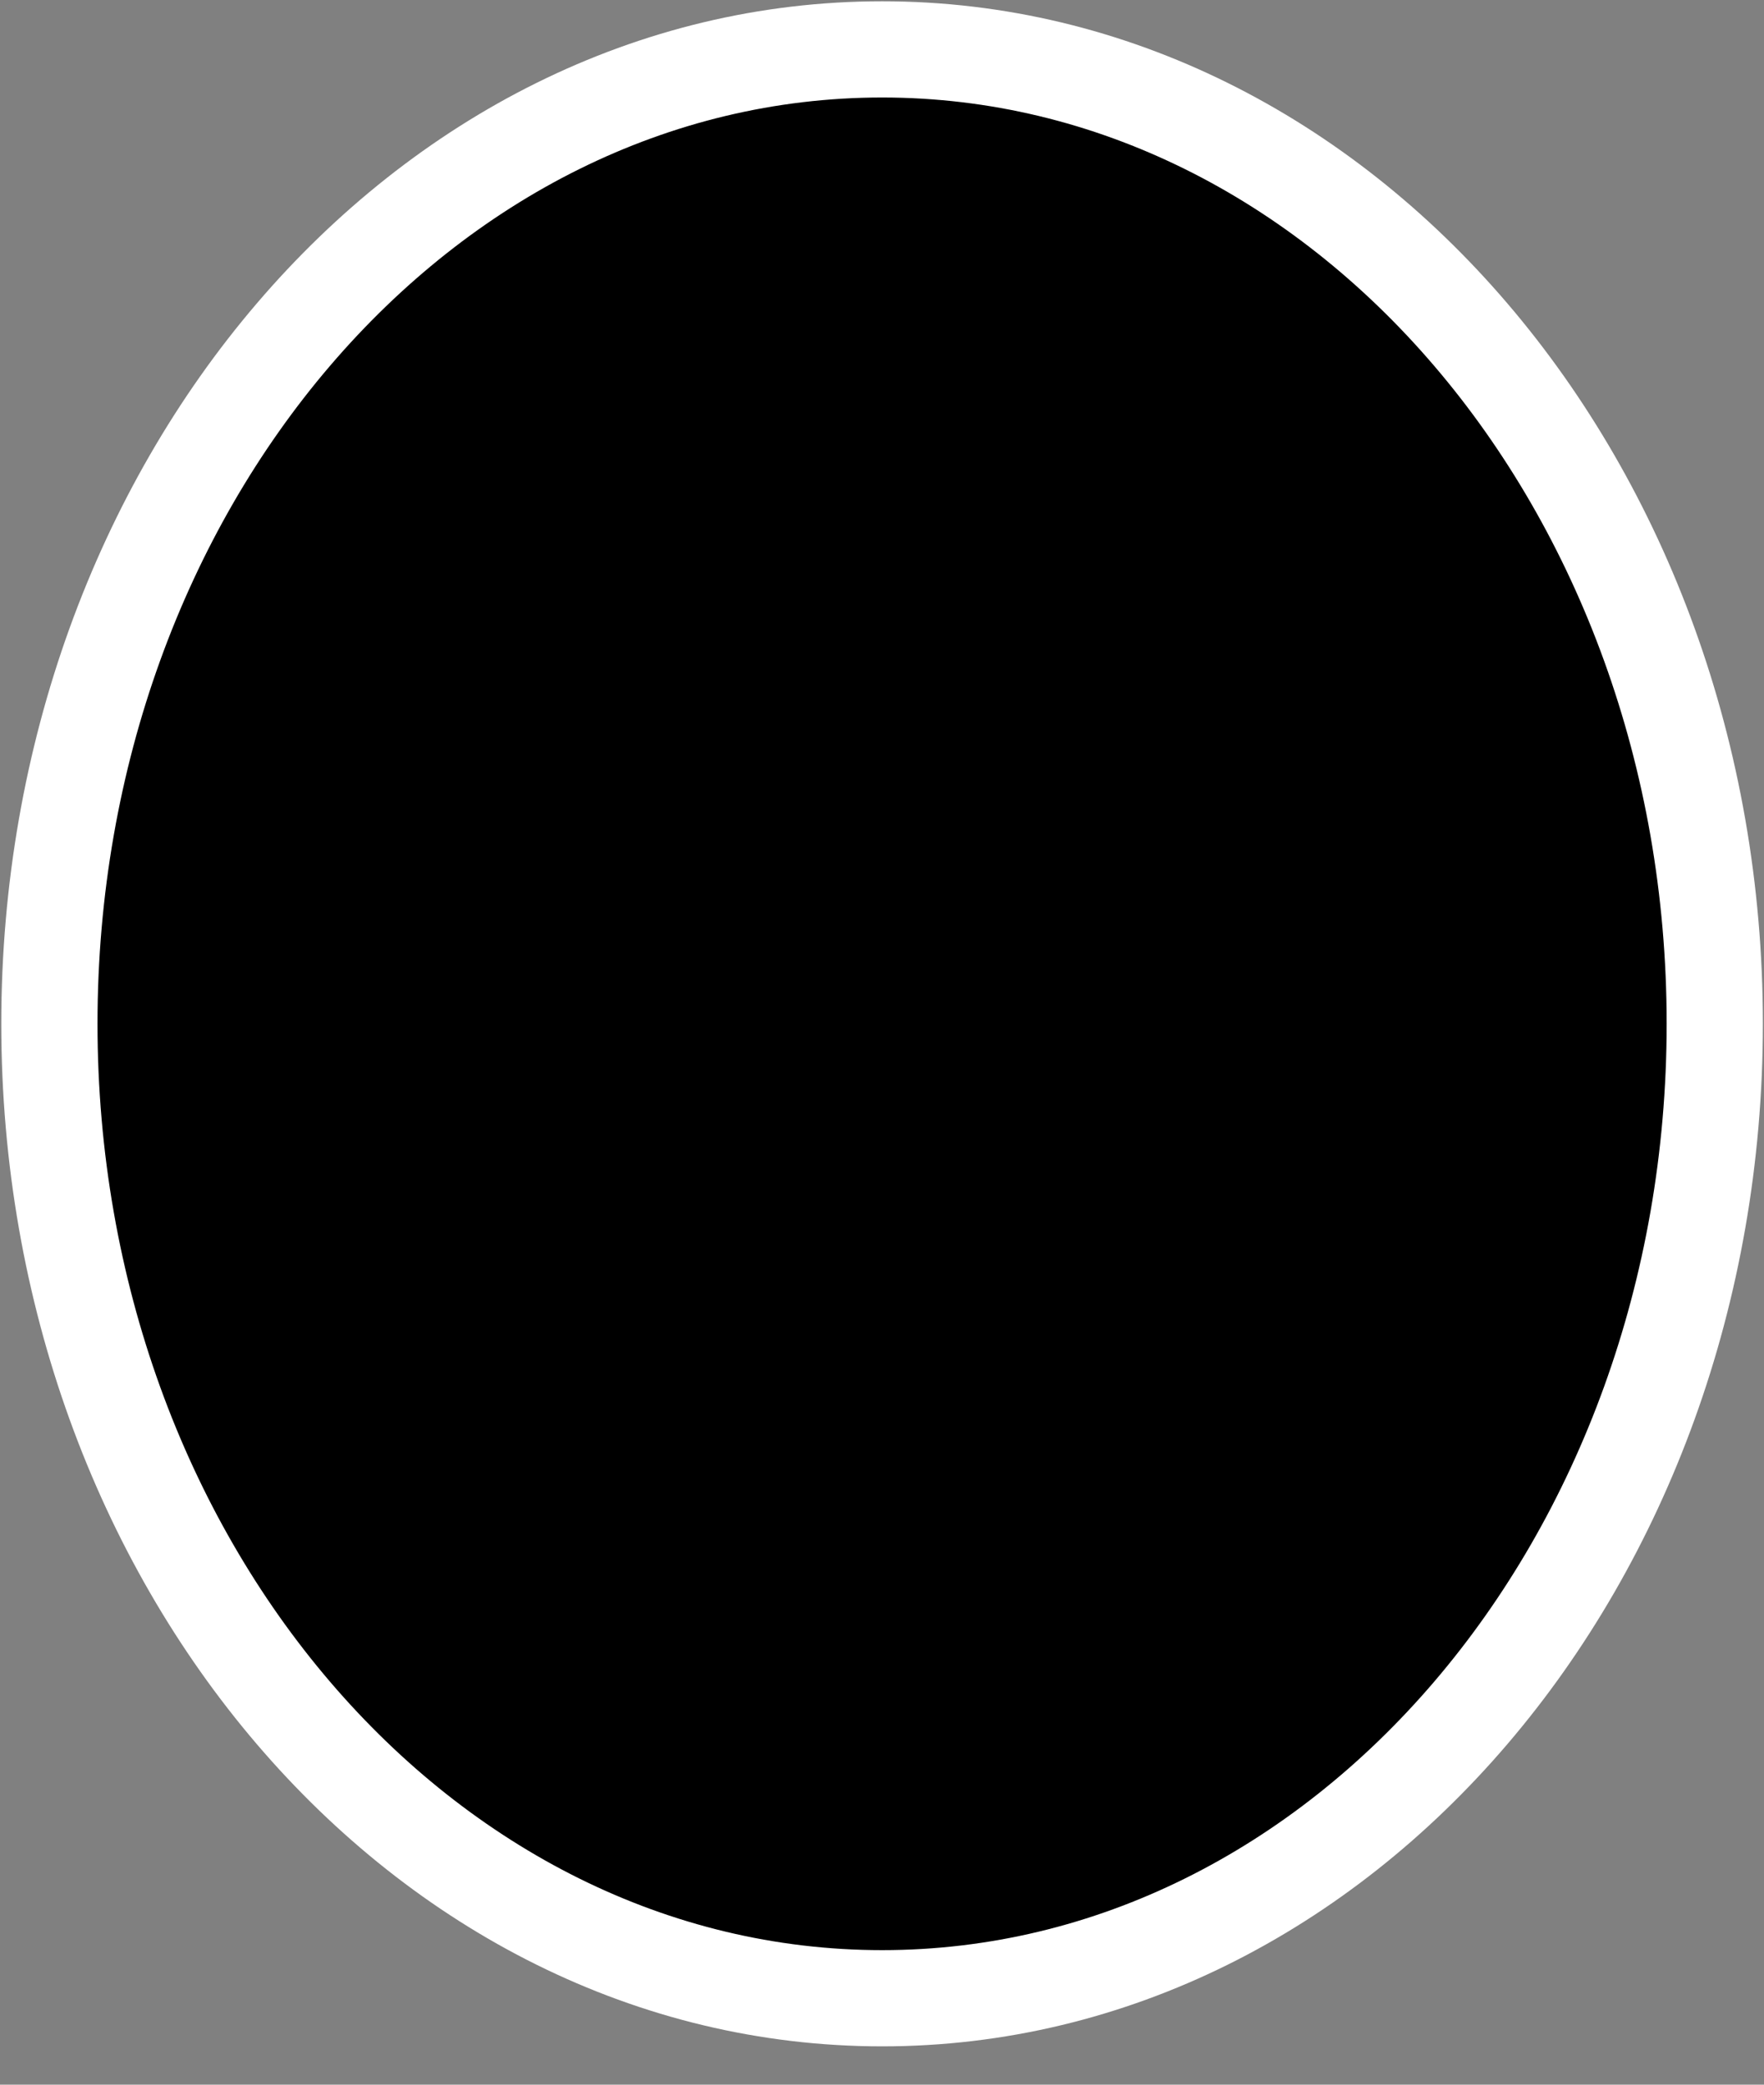
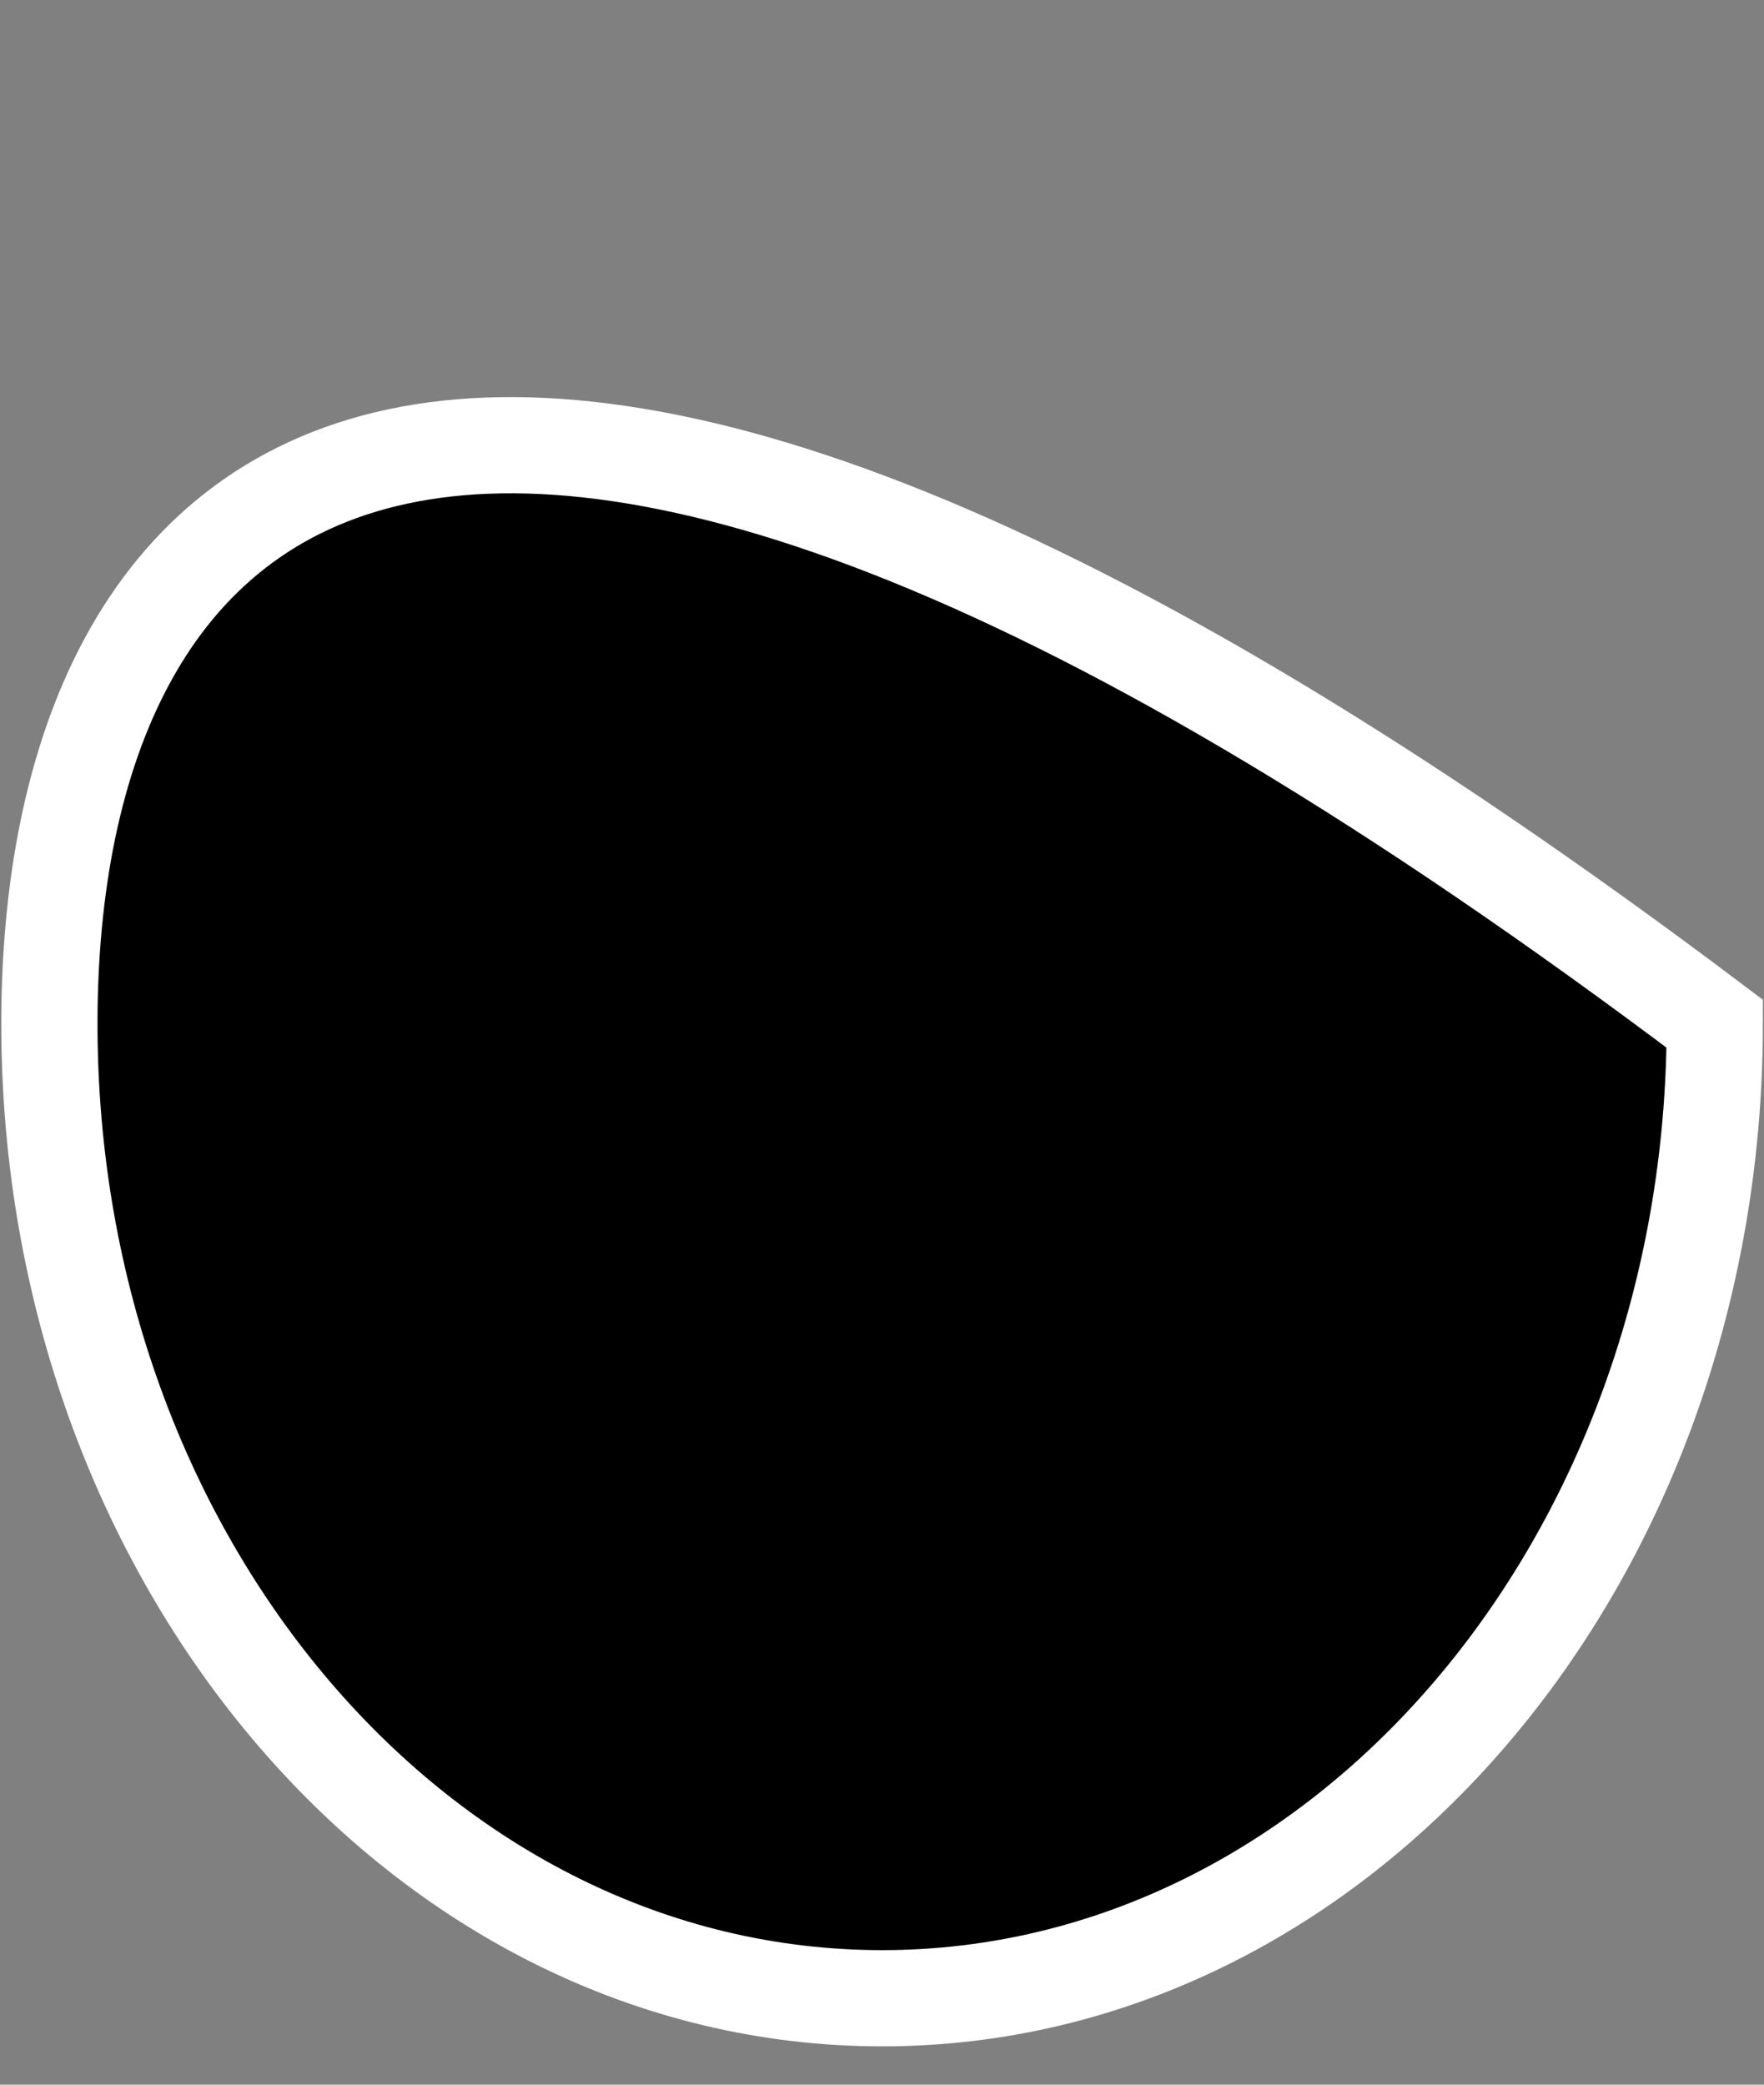
<svg xmlns="http://www.w3.org/2000/svg" width="11" height="13" viewBox="0 0 11 13" fill="none">
  <rect x="0" y="0" width="11" height="13" fill="#808080" stroke="none" />
-   <path d="M5.501 12.461C8.368 12.461 10.693 9.74 10.693 6.384C10.693 3.028 8.368 0.308 5.501 0.308C2.633 0.308 0.308 3.028 0.308 6.384C0.308 9.74 2.633 12.461 5.501 12.461Z" fill="black" stroke="white" stroke-width="0.6" />
+   <path d="M5.501 12.461C8.368 12.461 10.693 9.74 10.693 6.384C2.633 0.308 0.308 3.028 0.308 6.384C0.308 9.74 2.633 12.461 5.501 12.461Z" fill="black" stroke="white" stroke-width="0.6" />
</svg>